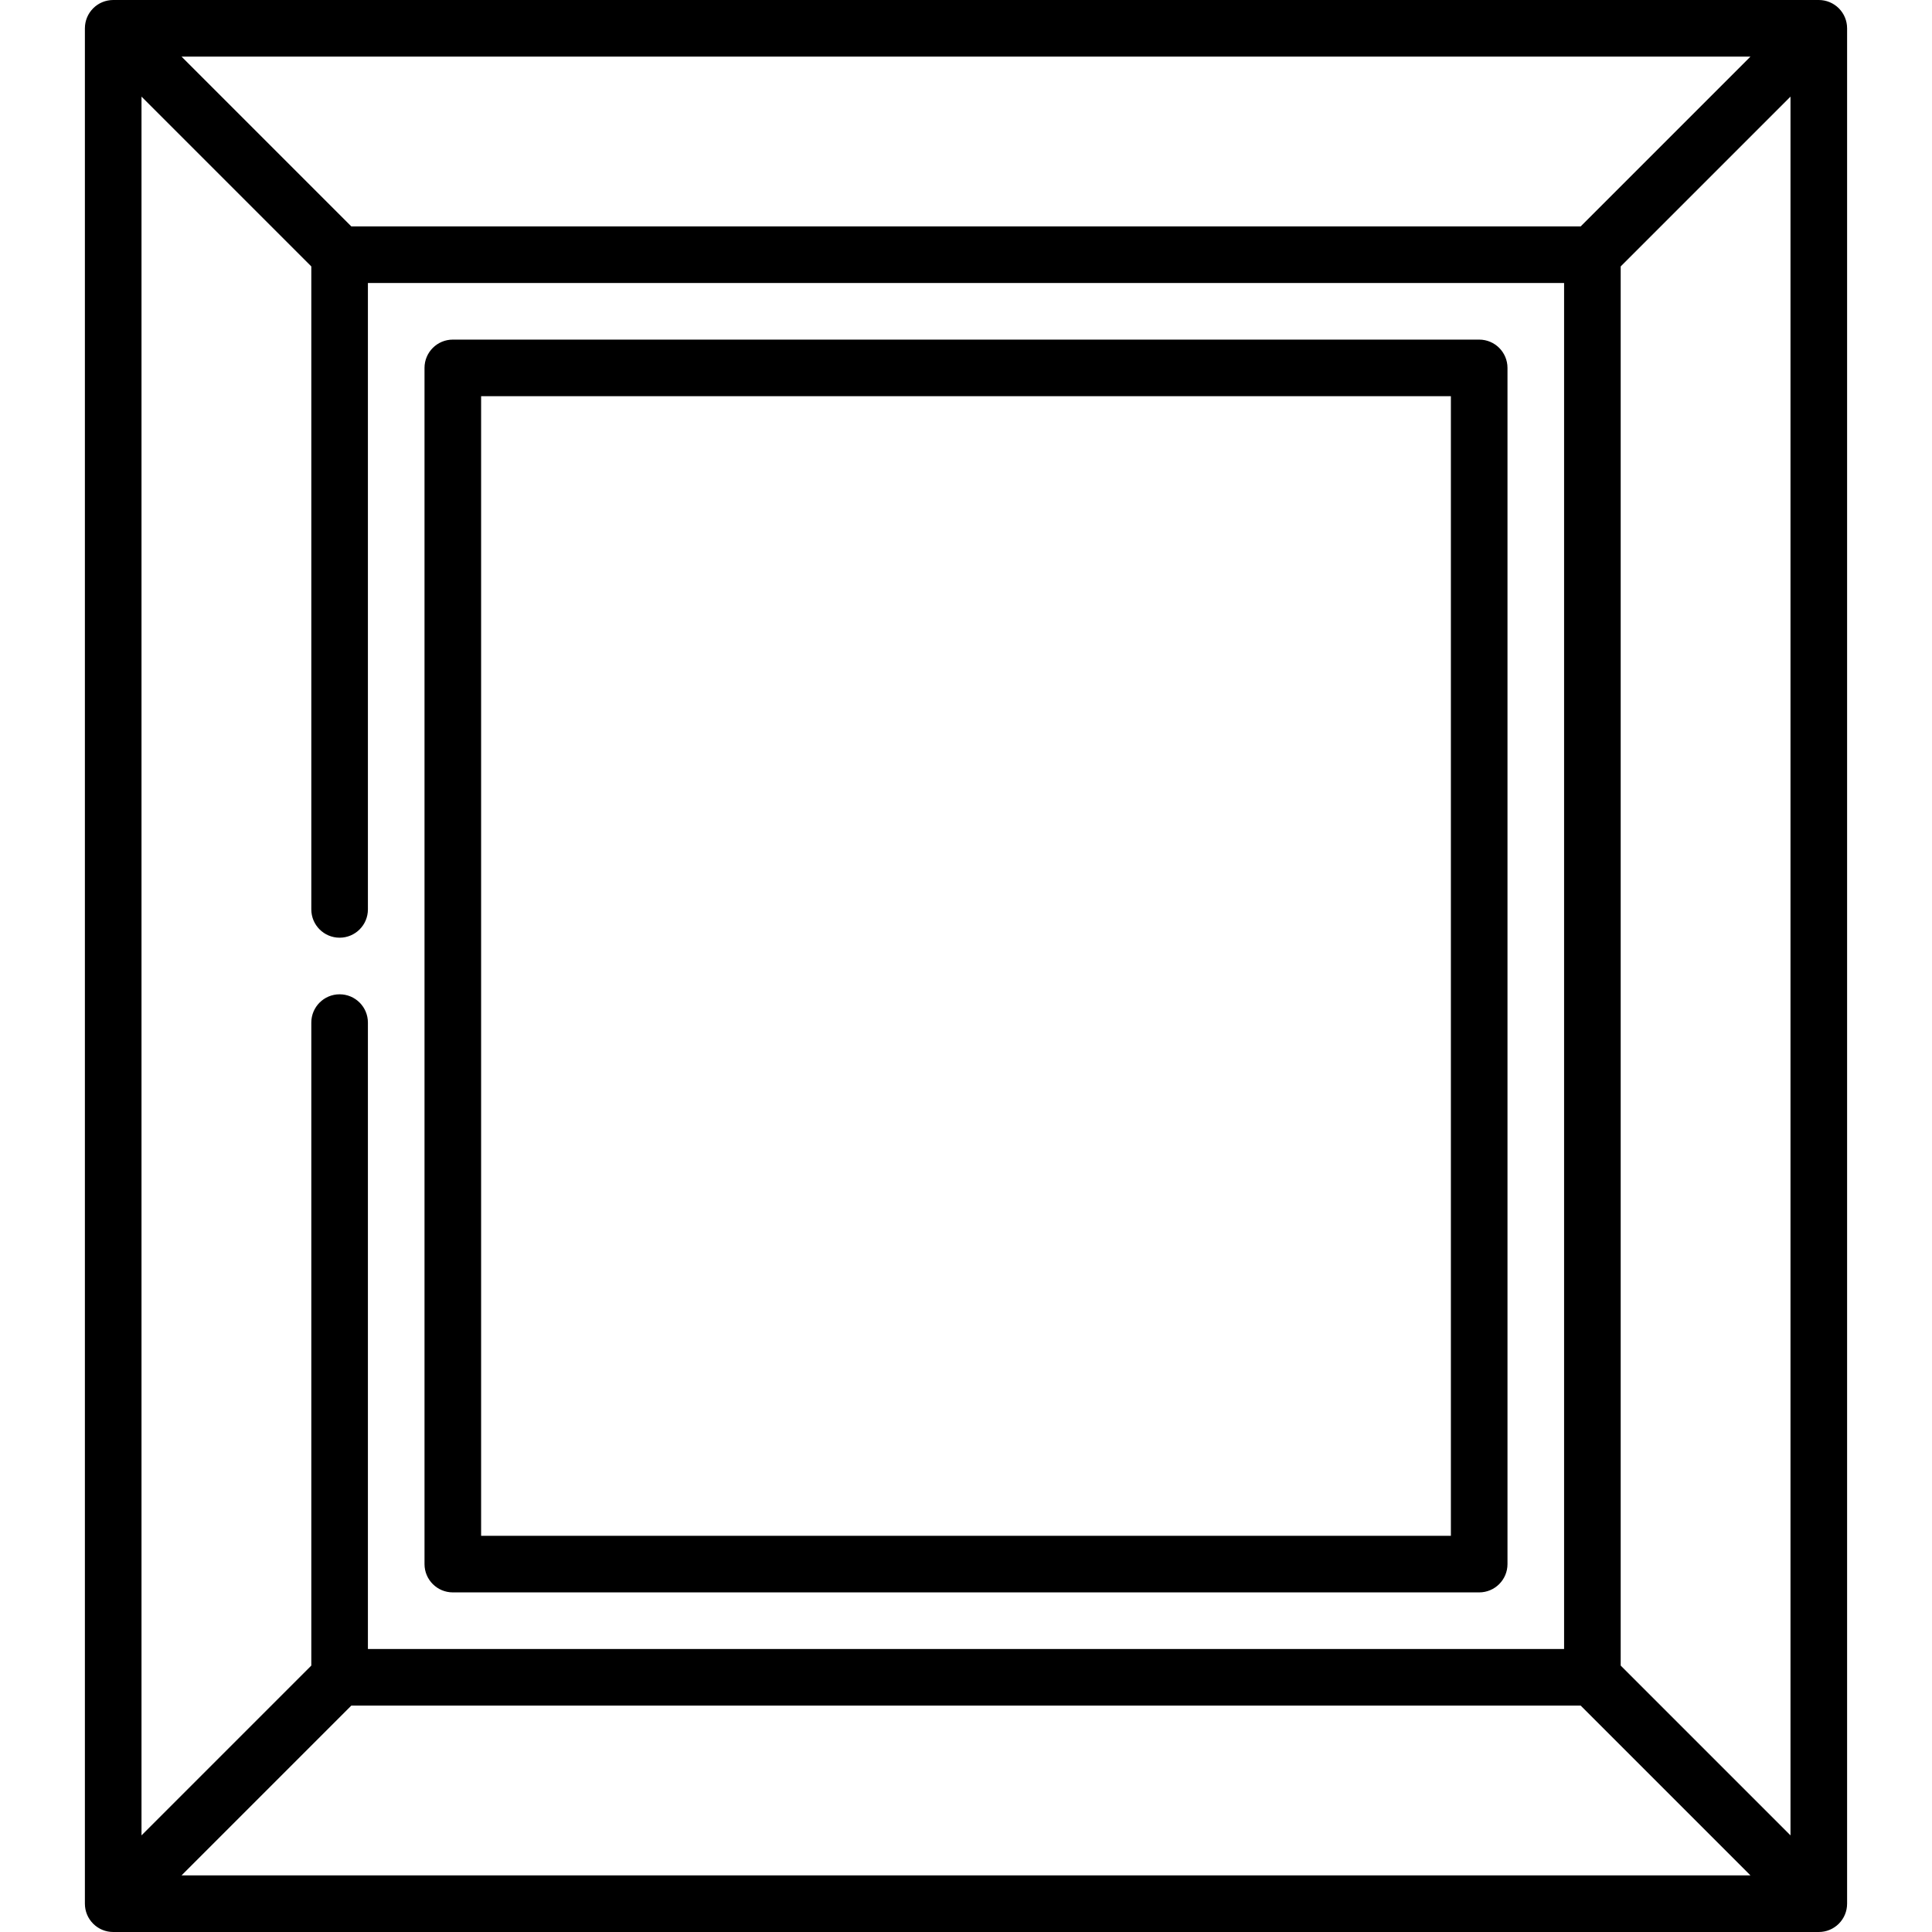
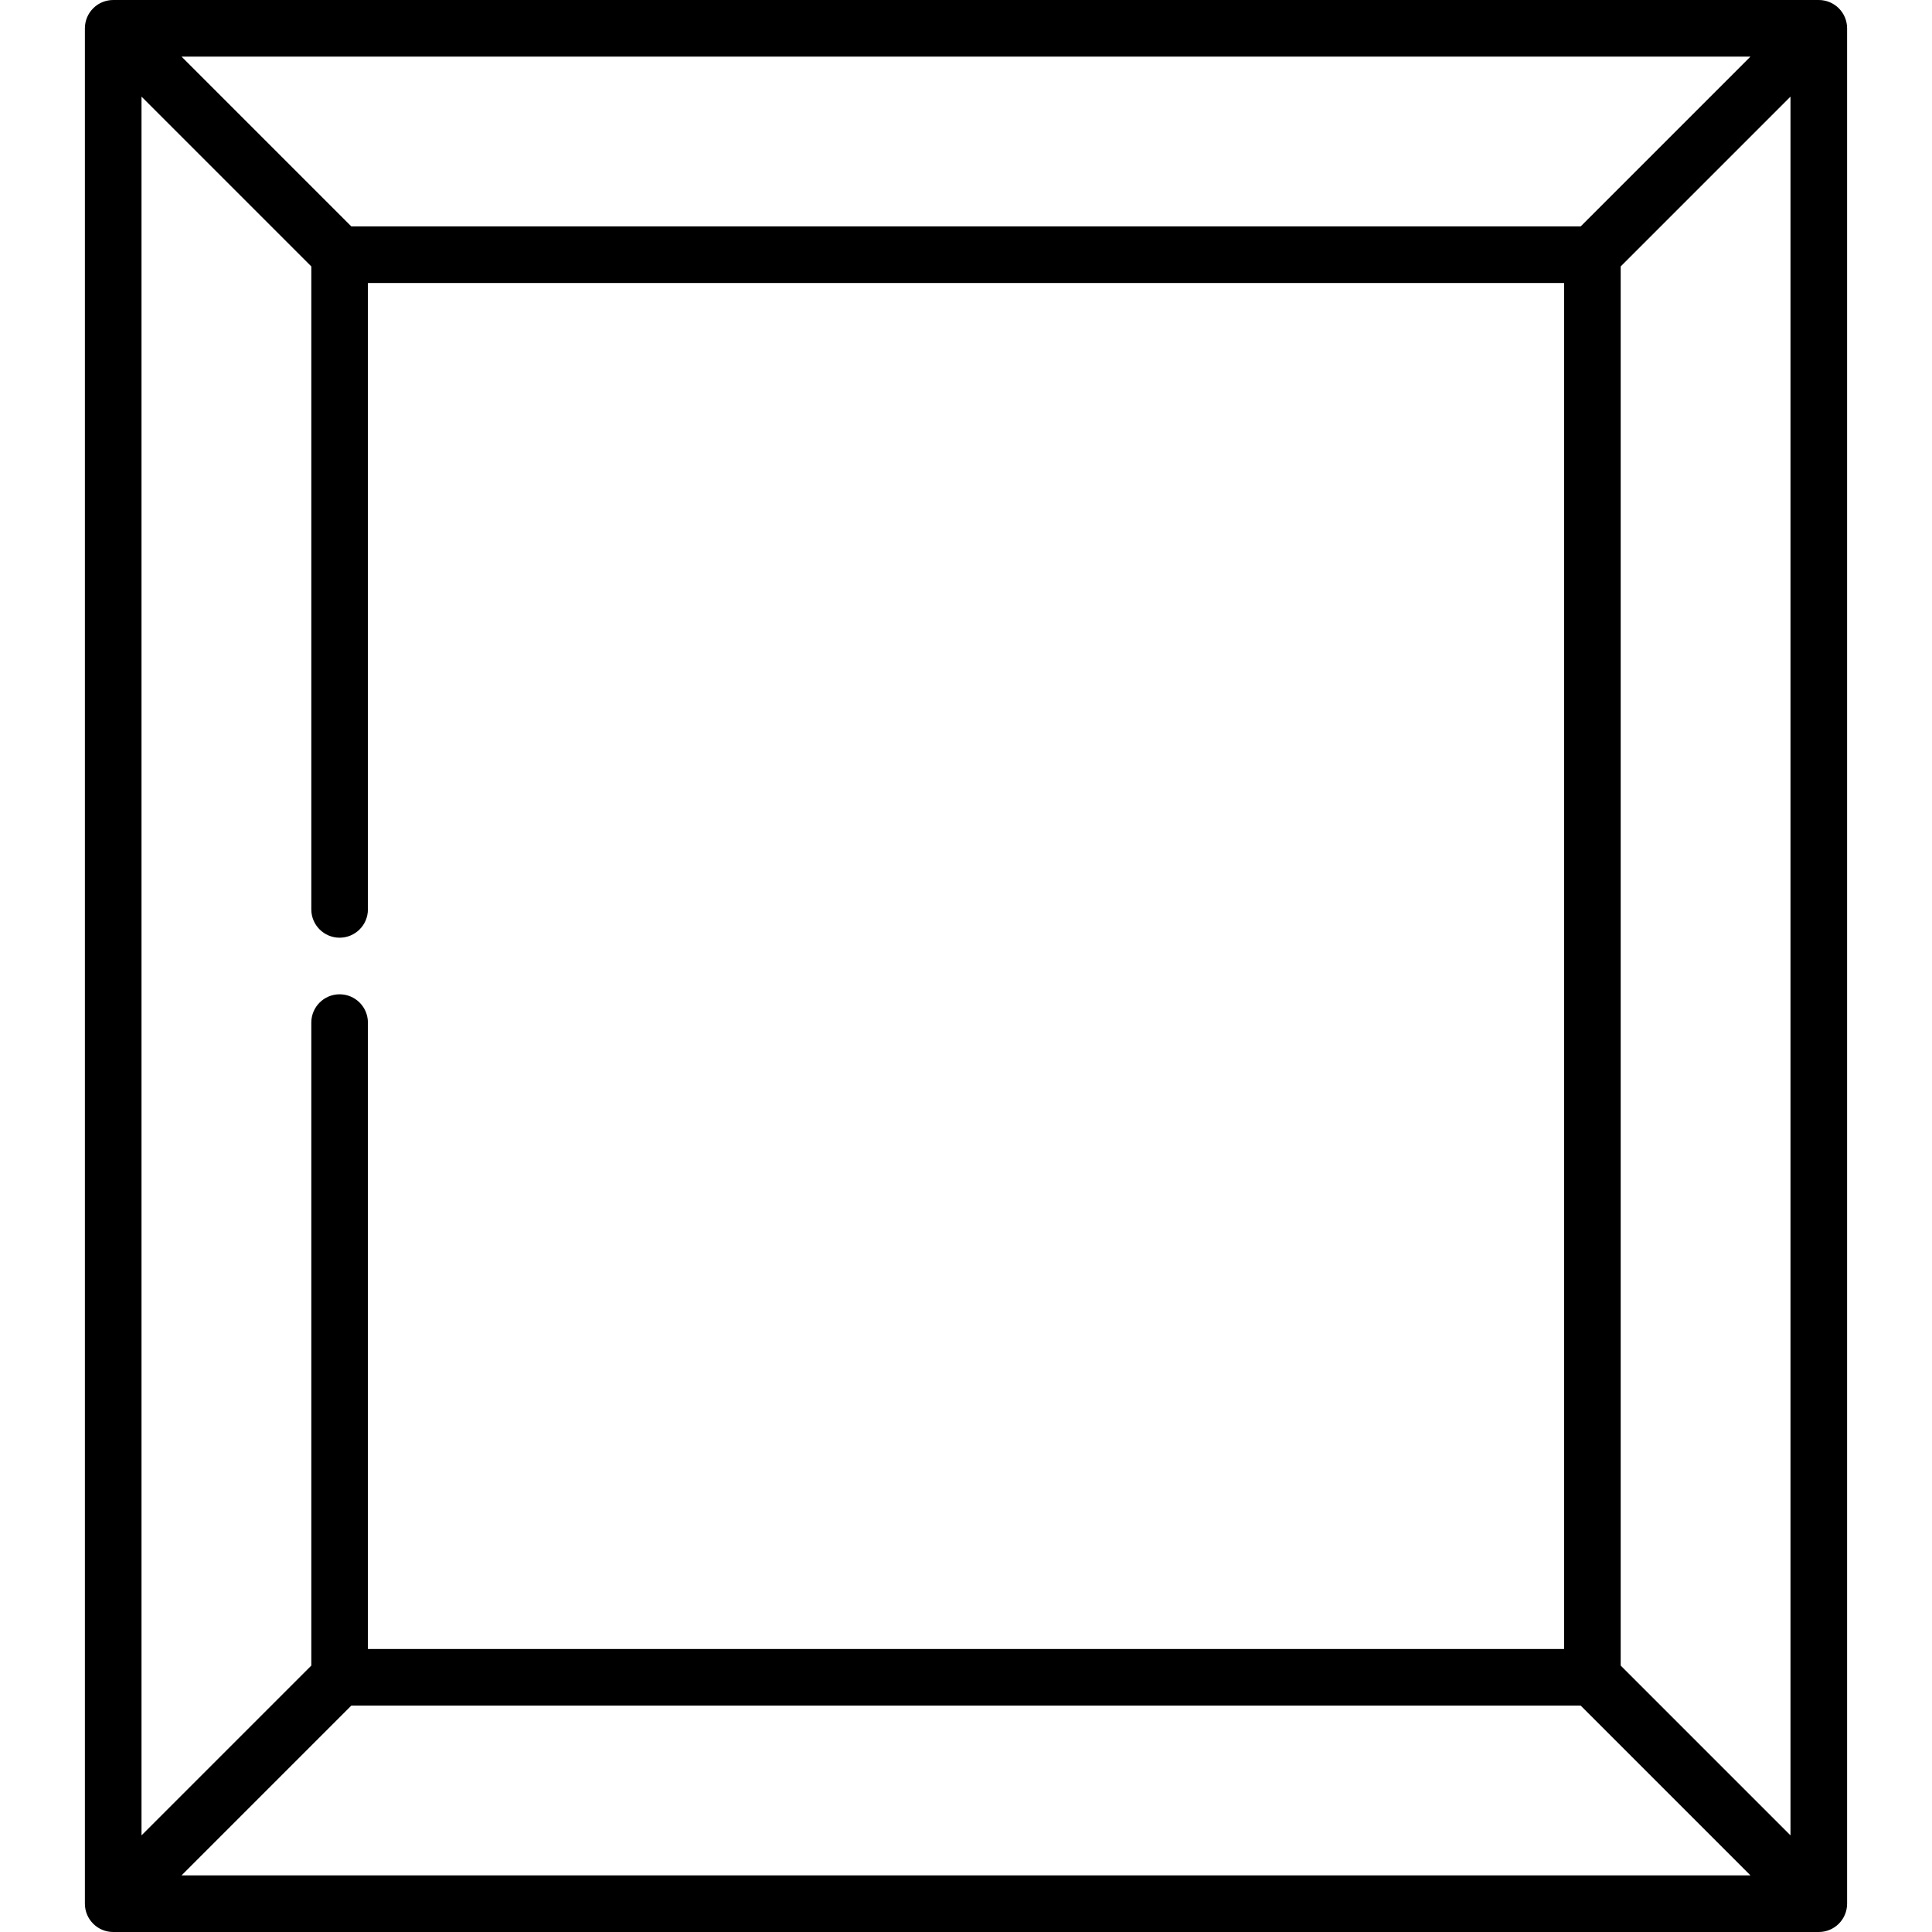
<svg xmlns="http://www.w3.org/2000/svg" id="Capa_1" enable-background="new 0 0 512 512" height="512" viewBox="0 0 512 512" width="512">
-   <path d="m120 422h272c4.143 0 7.5-3.358 7.5-7.5v-317c0-4.142-3.357-7.5-7.5-7.5h-272c-4.143 0-7.5 3.358-7.5 7.5v317c0 4.142 3.357 7.5 7.5 7.5zm7.5-317h257v302h-257z" />
  <path d="m488.012 508.97c.075-.101.153-.2.224-.304.074-.111.139-.227.207-.341.057-.096.117-.19.17-.288.062-.116.115-.235.17-.354.049-.103.1-.205.144-.311.048-.116.087-.235.129-.353.04-.113.084-.224.119-.339.036-.119.063-.241.093-.362.029-.117.062-.232.085-.35.028-.141.045-.284.065-.427.014-.1.033-.198.043-.299.025-.249.038-.498.038-.748v-496.989c0-.25-.013-.499-.038-.748-.01-.101-.029-.199-.043-.298-.02-.143-.037-.286-.065-.427-.023-.118-.056-.233-.085-.35-.03-.121-.057-.242-.093-.362-.035-.115-.078-.227-.119-.339-.042-.118-.081-.237-.129-.353-.044-.106-.096-.208-.144-.311-.056-.118-.108-.238-.17-.354-.053-.098-.113-.192-.17-.287-.068-.115-.133-.231-.208-.342-.07-.104-.148-.202-.222-.302-.071-.095-.137-.193-.214-.286-.146-.178-.3-.347-.462-.511-.012-.012-.022-.026-.034-.038-.196-.192-.369-.349-.55-.497-.085-.069-.174-.13-.261-.195-.109-.082-.216-.166-.33-.242-.103-.069-.21-.128-.315-.192-.104-.063-.207-.128-.315-.186-.107-.057-.217-.105-.326-.157-.113-.054-.224-.11-.34-.158-.105-.044-.213-.078-.32-.117-.124-.045-.246-.092-.373-.131-.106-.032-.214-.055-.321-.082-.13-.033-.259-.069-.391-.095-.121-.024-.243-.038-.365-.056-.12-.018-.239-.04-.361-.052-.216-.021-.432-.03-.648-.033-.028 0-.057-.004-.087-.004h-452c-.03 0-.059.004-.089.005-.216.003-.433.012-.648.033-.122.012-.241.034-.361.052-.122.018-.244.032-.365.056-.133.026-.261.062-.391.095-.107.027-.215.05-.32.082-.127.038-.249.086-.373.13-.107.039-.215.074-.321.117-.115.048-.226.104-.339.157-.109.052-.22.1-.327.157-.108.058-.21.123-.315.186s-.212.123-.315.192c-.114.076-.221.161-.33.242-.086.066-.175.126-.26.196-.181.148-.354.305-.52.47-.042.039-.052.053-.064.065-.161.163-.316.333-.462.511-.076.093-.143.191-.214.286-.075.1-.153.198-.222.302-.075.112-.14.228-.208.342-.057.096-.117.189-.17.287-.062.117-.115.237-.171.356-.048.103-.099.203-.143.308-.048.117-.088.236-.13.355-.04.112-.083.223-.118.338-.036.12-.063.241-.093.362-.029.116-.062.231-.085.35-.028.142-.045.285-.065.427-.014.1-.033.197-.043.298-.025.249-.038.499-.038.748v496.99c0 .25.013.499.037.748.01.101.029.199.043.299.02.143.037.285.065.427.023.119.056.234.085.35.03.121.057.242.093.362.035.115.078.225.118.338.042.119.082.238.13.355.044.105.095.206.143.308.056.119.109.239.171.356.053.099.113.192.17.288.068.114.133.23.207.341.07.105.148.203.224.304.071.095.137.192.213.284.146.178.301.347.462.511.012.012.022.026.034.038.196.192.369.349.55.497.084.069.173.129.259.194.11.082.217.167.332.244.102.068.208.128.313.19.105.063.208.129.316.187.107.057.218.106.328.158.112.053.222.109.337.156.107.044.217.08.326.119.122.044.242.09.366.128.11.033.221.057.332.085.126.032.251.067.379.093.129.026.259.041.389.059.112.016.223.037.336.049.248.024.495.037.742.037h452c.247 0 .494-.013.74-.037.114-.011.224-.032.336-.049.13-.019.26-.034.389-.059.129-.026.253-.061.379-.093.111-.028.222-.052.332-.085.125-.038.245-.084.367-.128.109-.039.218-.075.325-.119.115-.048.226-.104.338-.157.109-.052.219-.1.327-.157.108-.058.211-.124.316-.187s.211-.122.313-.19c.114-.076.222-.161.332-.244.086-.065.175-.125.259-.194.181-.148.354-.305.52-.47.042-.039.052-.053.064-.065.161-.163.316-.333.462-.511.076-.092.142-.19.213-.285zm-69.119-448.97h-325.786l-45-45h415.786zm-336.393 10.607v170.393c0 4.142 3.357 7.5 7.5 7.5s7.5-3.358 7.5-7.5v-166h317v362h-317v-166c0-4.142-3.357-7.5-7.5-7.5s-7.5 3.358-7.5 7.5v170.393l-45 45v-460.786zm10.607 381.393h325.786l45 45h-415.786zm336.393-10.607v-370.786l45-45v460.786z" />
</svg>